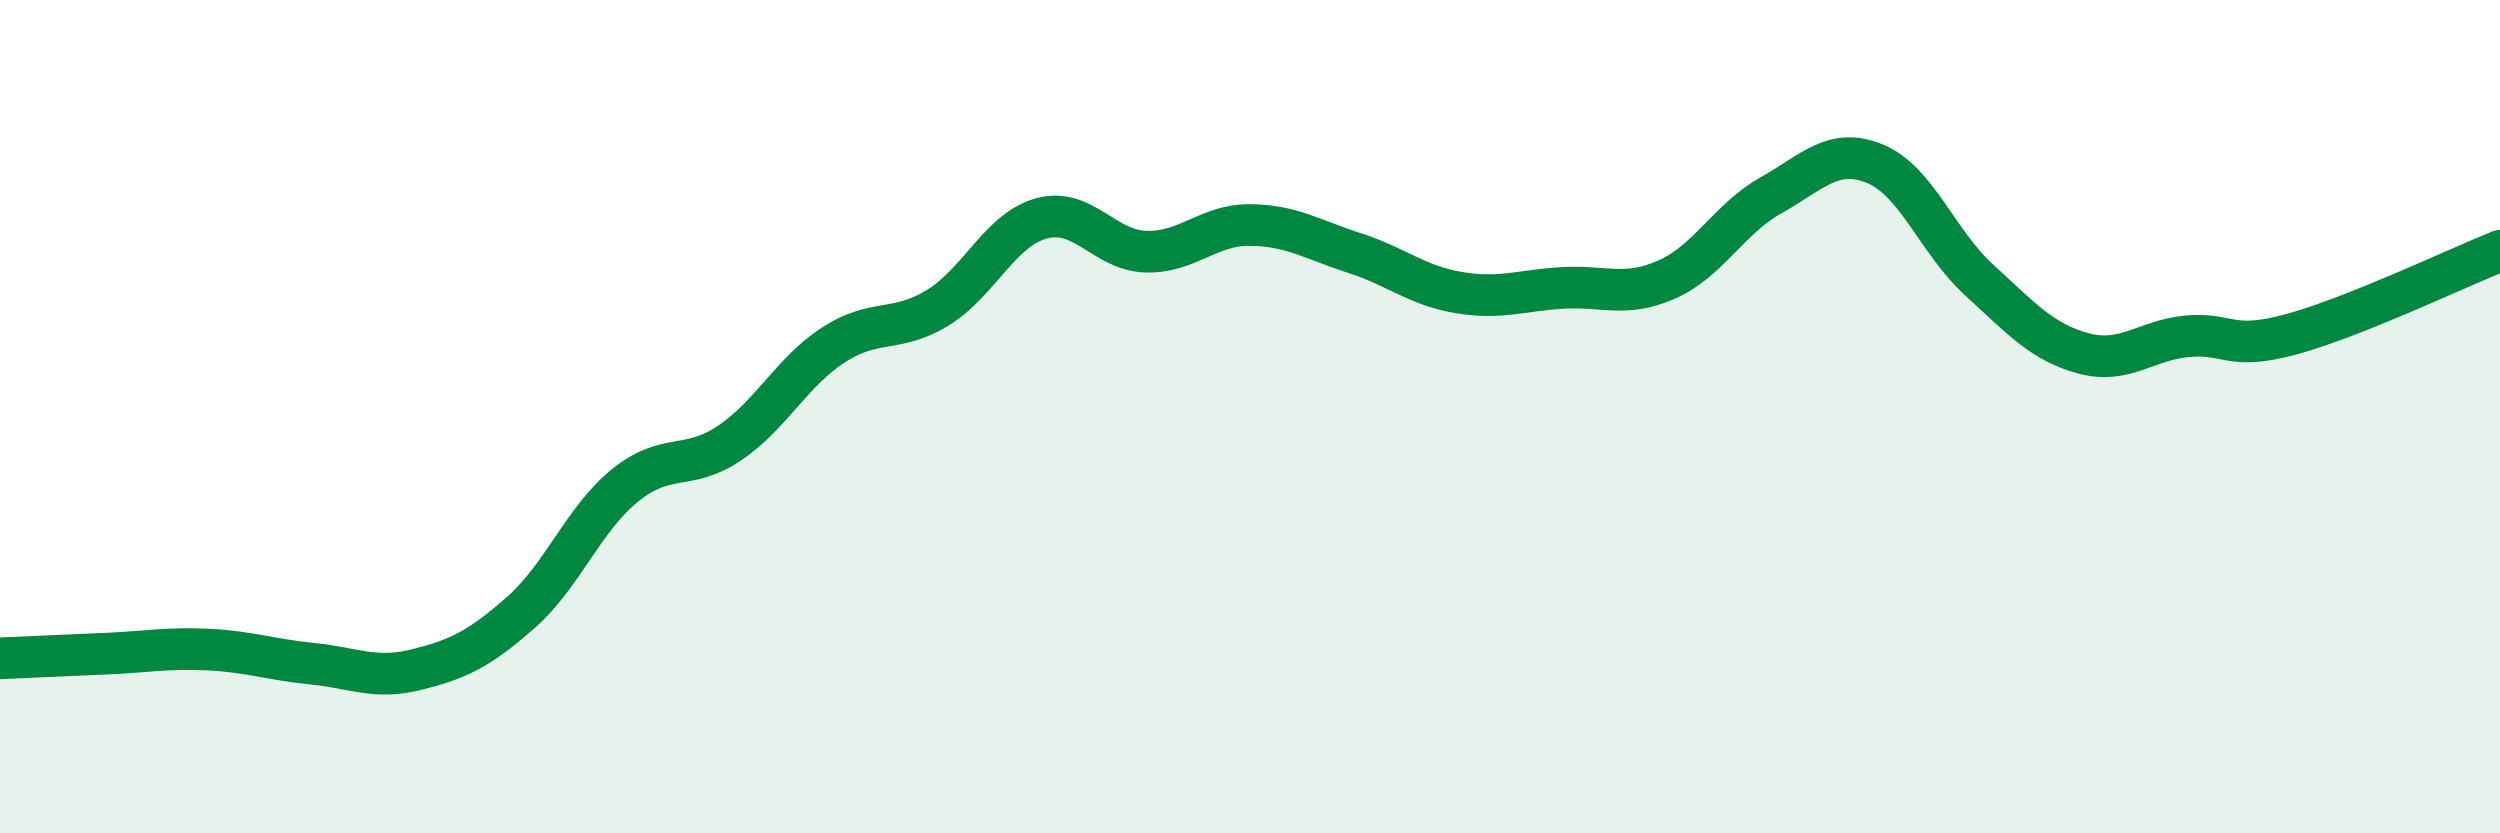
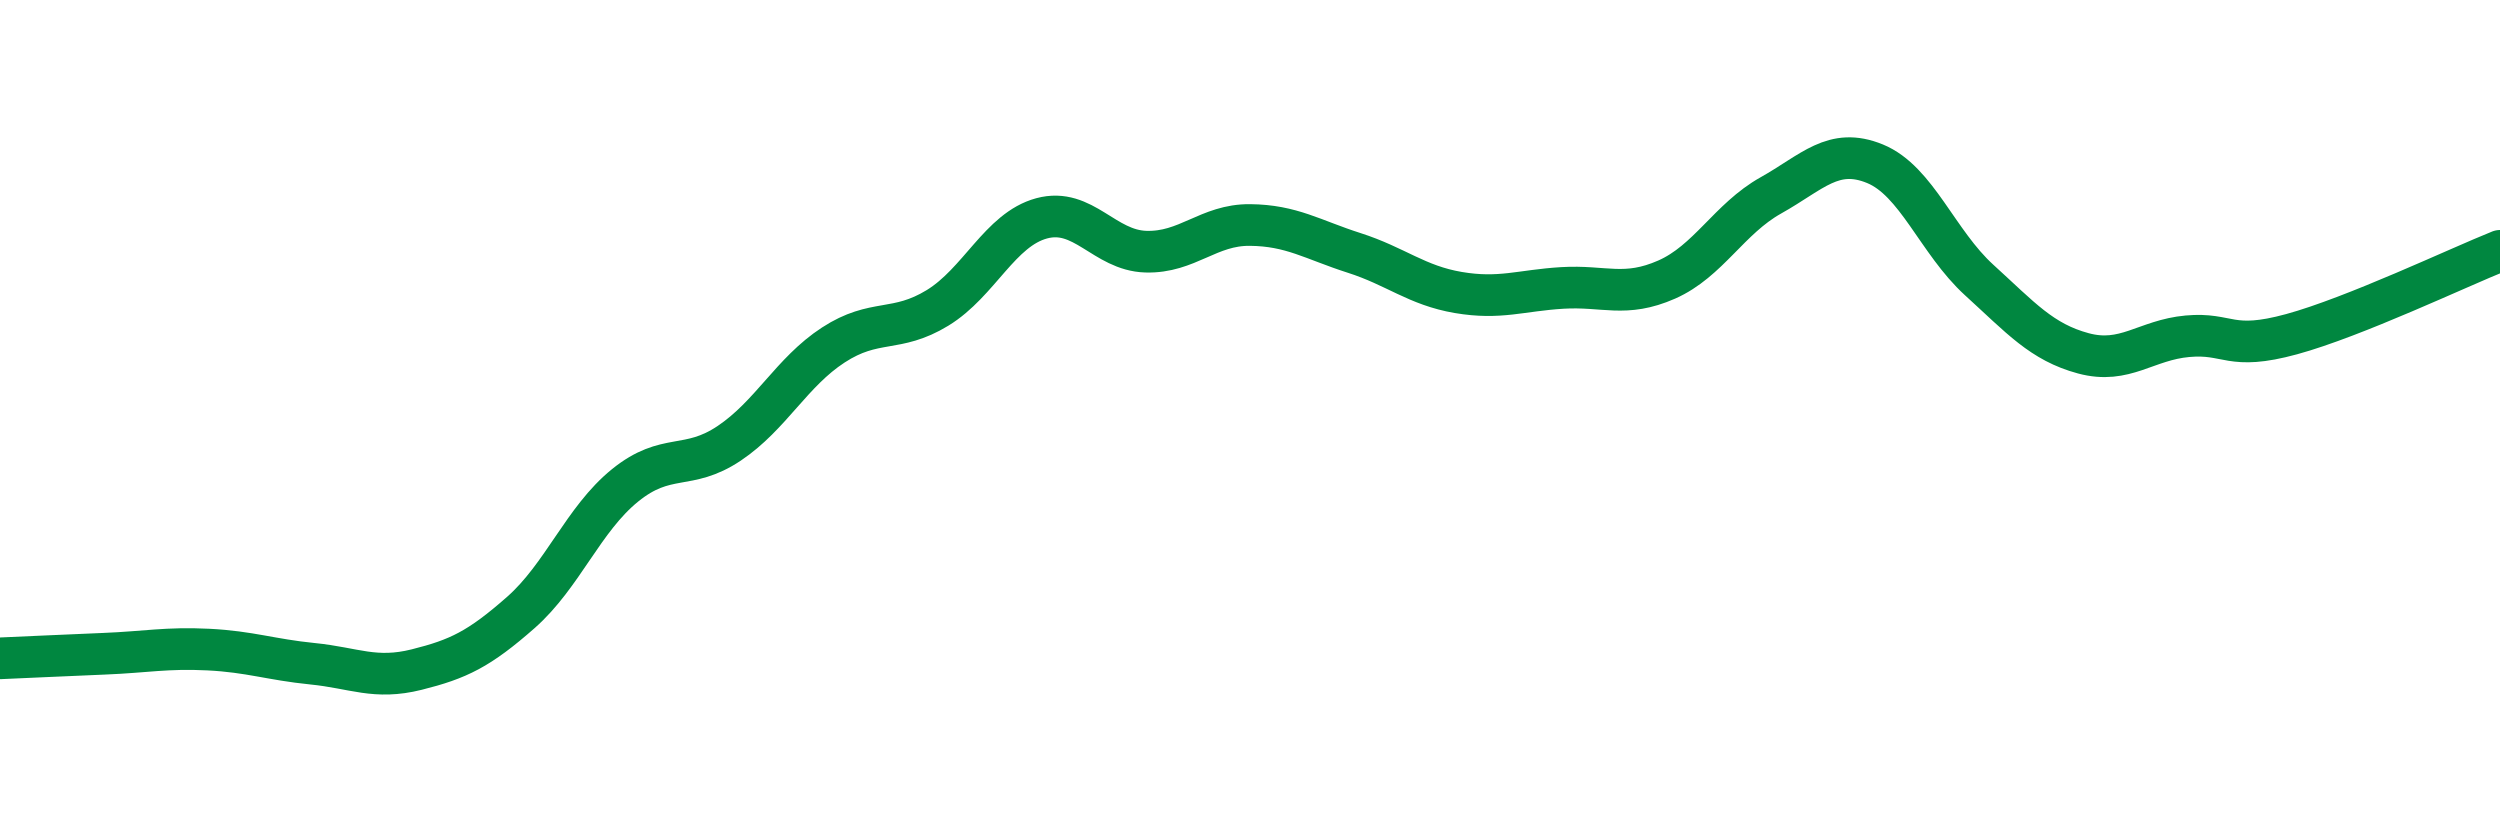
<svg xmlns="http://www.w3.org/2000/svg" width="60" height="20" viewBox="0 0 60 20">
-   <path d="M 0,15.8 C 0.5,15.78 1.5,15.73 2.5,15.69 C 3.5,15.65 4,15.54 5,15.59 C 6,15.64 6.5,15.83 7.5,15.93 C 8.5,16.03 9,16.32 10,16.07 C 11,15.82 11.5,15.58 12.5,14.7 C 13.5,13.82 14,12.46 15,11.65 C 16,10.84 16.5,11.31 17.5,10.64 C 18.5,9.97 19,8.93 20,8.28 C 21,7.63 21.5,8 22.5,7.39 C 23.5,6.78 24,5.51 25,5.24 C 26,4.97 26.5,6.01 27.5,6.04 C 28.5,6.07 29,5.39 30,5.4 C 31,5.41 31.5,5.75 32.5,6.07 C 33.5,6.39 34,6.85 35,7.02 C 36,7.19 36.5,6.97 37.5,6.91 C 38.5,6.85 39,7.15 40,6.71 C 41,6.27 41.5,5.25 42.5,4.69 C 43.5,4.13 44,3.52 45,3.93 C 46,4.34 46.5,5.81 47.5,6.72 C 48.5,7.63 49,8.21 50,8.48 C 51,8.75 51.5,8.16 52.5,8.07 C 53.5,7.98 53.5,8.43 55,8.02 C 56.5,7.61 59,6.42 60,6.02L60 20L0 20Z" fill="#008740" opacity="0.1" stroke-linecap="round" stroke-linejoin="round" />
  <path d="M 0,15.8 C 0.5,15.78 1.5,15.73 2.5,15.69 C 3.5,15.65 4,15.54 5,15.59 C 6,15.64 6.5,15.83 7.5,15.93 C 8.5,16.03 9,16.32 10,16.07 C 11,15.82 11.5,15.58 12.5,14.7 C 13.5,13.82 14,12.46 15,11.65 C 16,10.84 16.5,11.31 17.5,10.64 C 18.5,9.97 19,8.93 20,8.28 C 21,7.63 21.5,8 22.5,7.39 C 23.5,6.78 24,5.51 25,5.24 C 26,4.97 26.5,6.01 27.5,6.04 C 28.5,6.07 29,5.39 30,5.4 C 31,5.41 31.5,5.75 32.5,6.07 C 33.5,6.39 34,6.85 35,7.02 C 36,7.19 36.5,6.97 37.5,6.91 C 38.5,6.85 39,7.15 40,6.71 C 41,6.27 41.5,5.25 42.5,4.69 C 43.5,4.13 44,3.52 45,3.93 C 46,4.34 46.5,5.81 47.5,6.72 C 48.5,7.63 49,8.21 50,8.48 C 51,8.75 51.5,8.16 52.5,8.07 C 53.5,7.98 53.5,8.43 55,8.02 C 56.5,7.61 59,6.42 60,6.02" stroke="#008740" stroke-width="1" fill="none" stroke-linecap="round" stroke-linejoin="round" />
</svg>